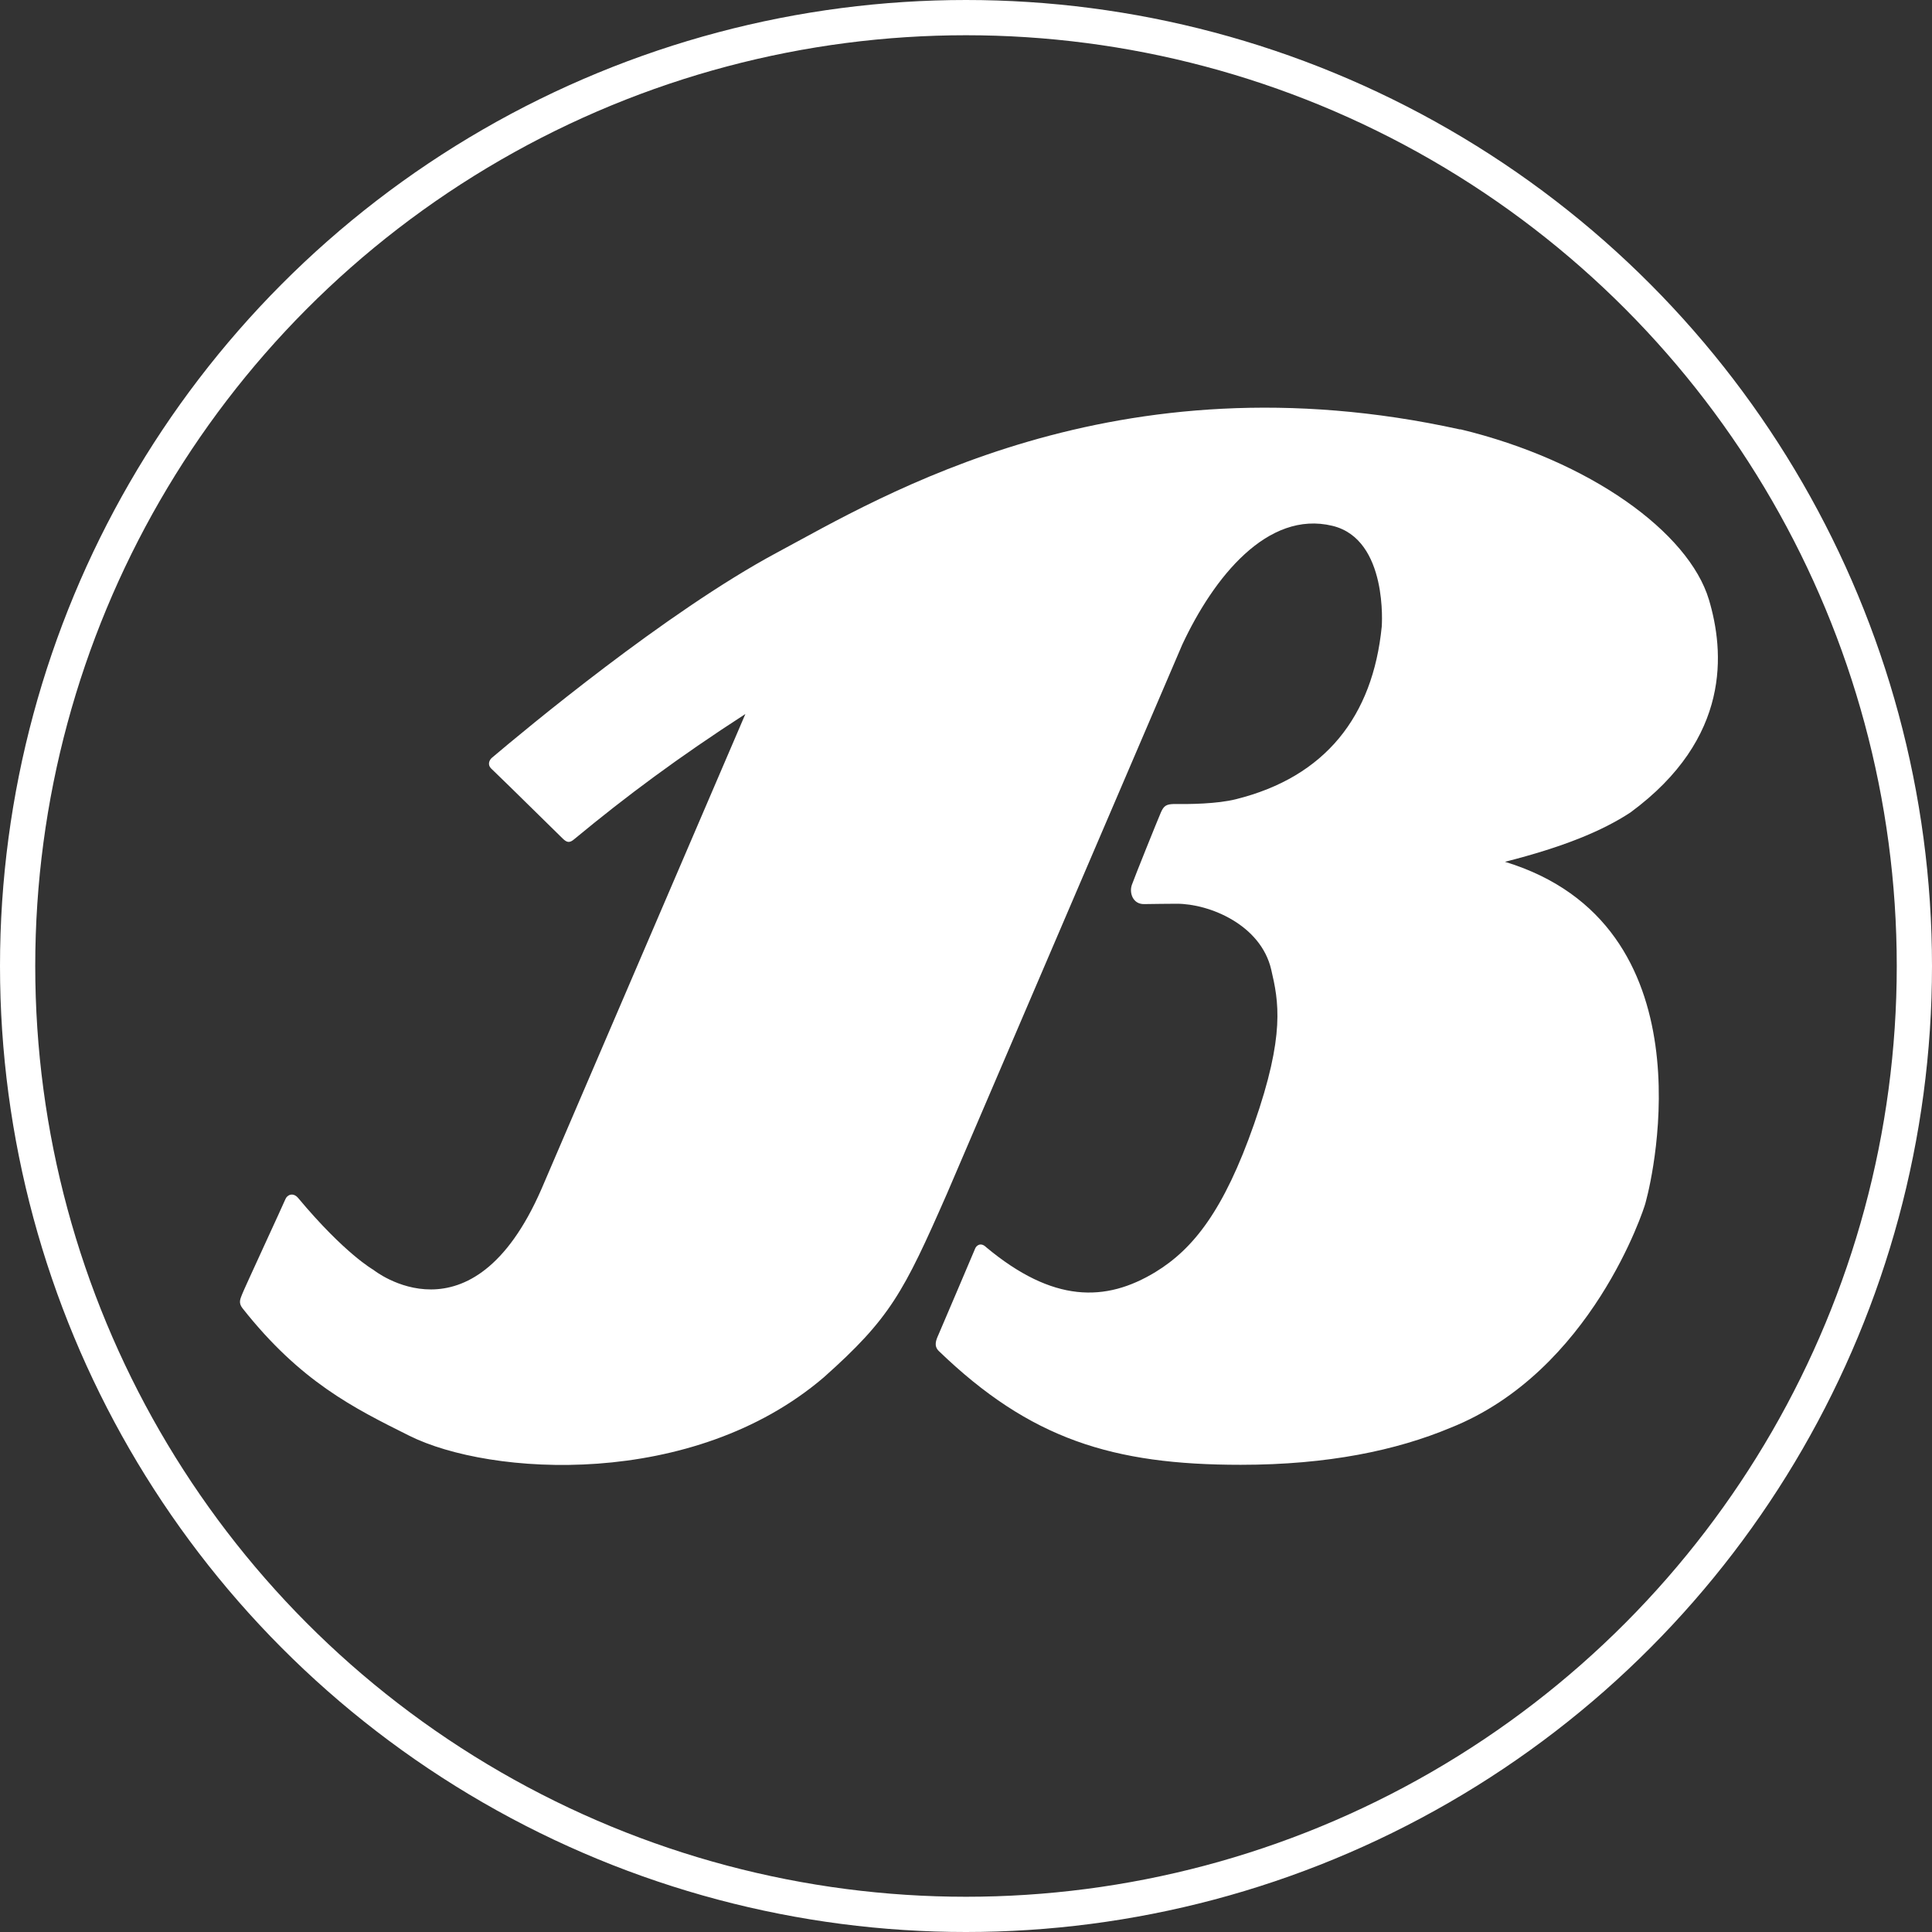
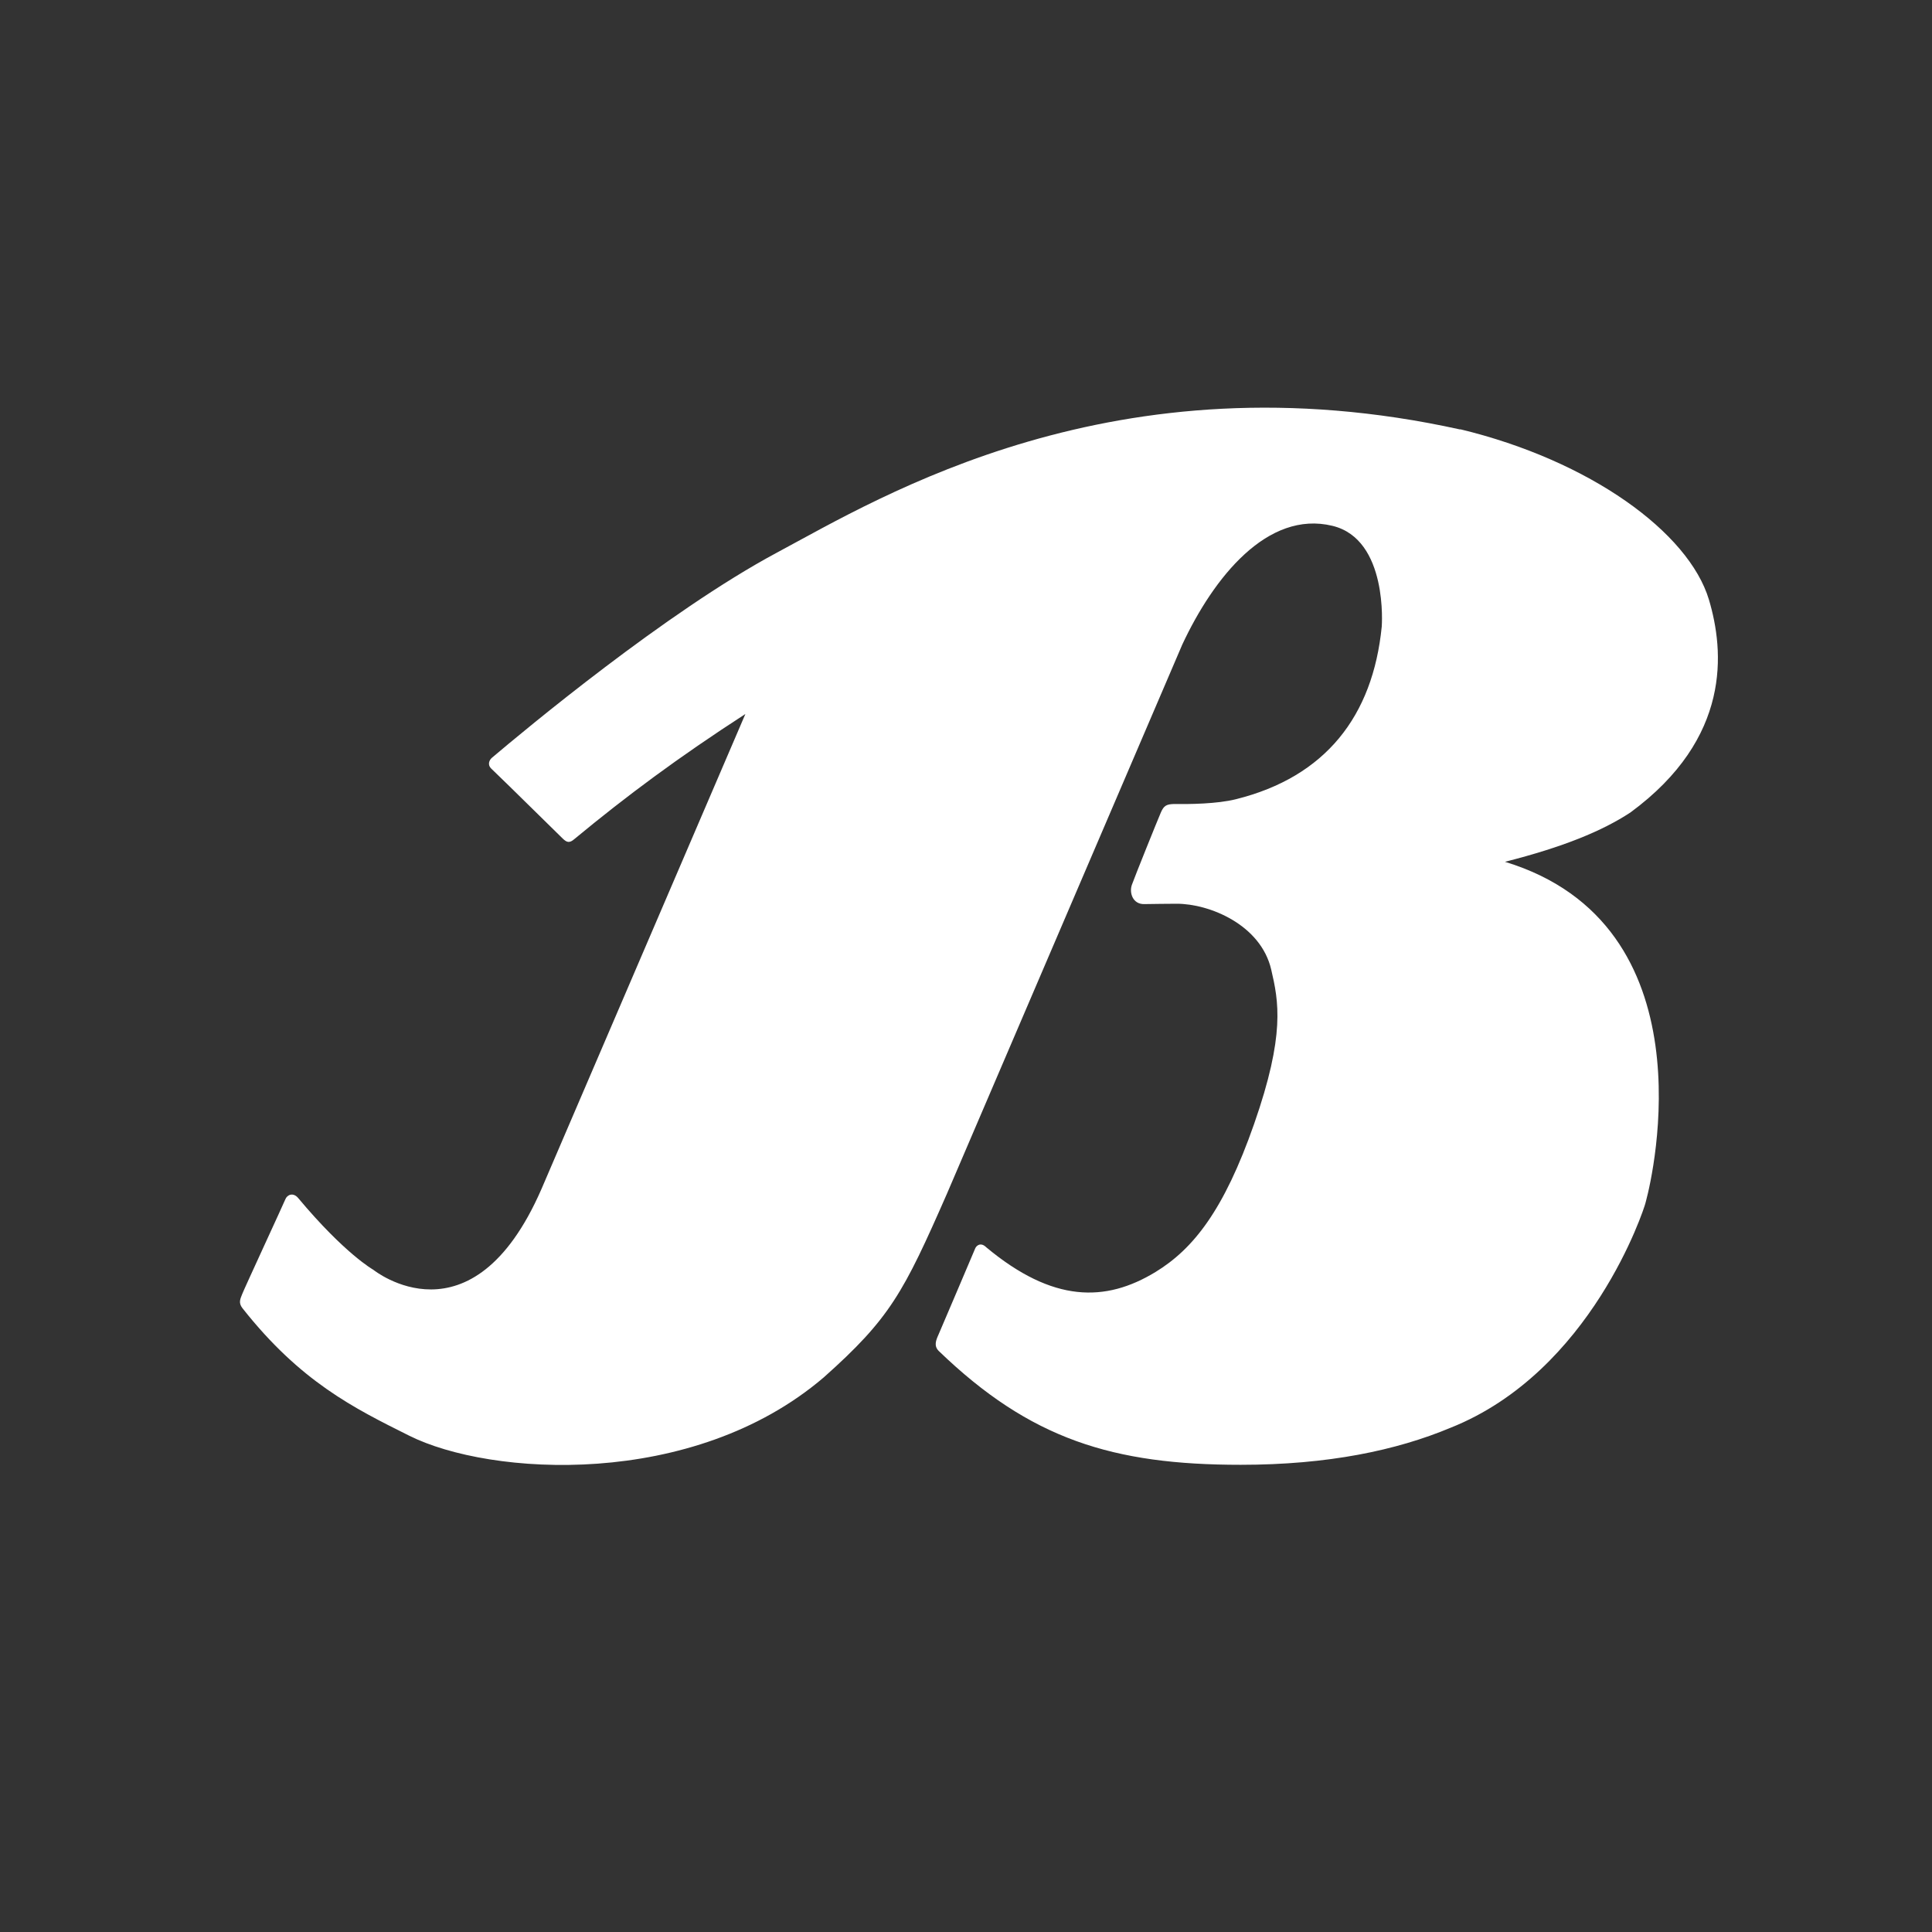
<svg xmlns="http://www.w3.org/2000/svg" id="Layer_2" data-name="Layer 2" viewBox="0 0 164.46 164.46">
  <rect x="0" y="0" width="164.46" height="164.46" fill="#333333" stroke="none" />
  <defs>
    <style>
      .cls-1 {
        fill: #fff;
      }

      .cls-2 {
        fill: none;
        stroke: #fff;
        stroke-miterlimit: 10;
        stroke-width: 3px;
      }
    </style>
  </defs>
  <g id="Layer_1-2" data-name="Layer 1">
    <g>
      <path class="cls-1" d="m124.3,36.56c-29.38-6.49-49.31,5.74-58.18,10.49-9.42,5.05-21.51,15.14-24.24,17.45-.25.21-.38.6-.09.9,1.56,1.49,5.87,5.76,6.13,6,.32.3.55.4.98.02,4.41-3.65,8.86-6.96,14.55-10.64l-17.36,40.44c-5.94,13.62-14.31,6.87-14.31,6.87,0,0-2.43-1.36-6.39-6.1-.43-.52-.95-.29-1.1.1-.07.2-3.53,7.68-3.67,8.06-.14.38-.36.73.02,1.21,4.94,6.26,9.48,8.5,14.19,10.85,6.87,3.44,24.14,4.57,35.29-4.96,5.65-5.03,6.79-7.21,10.49-15.64l20.03-46.74c2.67-5.72,7.25-11.45,12.78-10.11,4.77,1.15,4.2,8.58,4.2,8.58-.76,7.63-4.79,12.79-12.4,14.69-1.63.41-4.03.43-5.28.41-.64.02-.87.13-1.13.74-.27.62-2.22,5.46-2.46,6.14-.24.68.08,1.66,1.05,1.64.87-.01,1.92-.03,2.77-.03,2.78,0,7.15,1.78,8.04,5.6.63,2.7,1.21,5.53-1.46,13.16-2.57,7.35-5.18,10.63-8.39,12.59-4.26,2.59-8.73,2.62-14.4-2.1-.48-.48-.86-.14-.95.1-.05.12-2.92,6.88-3.13,7.35-.21.47-.4.94.03,1.37,7.79,7.52,14.83,9.69,25.7,9.69,7.44,0,13.27-1.23,17.86-3.15,12.01-4.78,16.49-18.68,16.59-19.1.02-.09.05-.18.07-.27.57-2.1,5.53-23.46-12.02-28.81,4.93-1.25,8.26-2.61,10.68-4.2,8.61-6.33,7.99-13.73,6.68-18.12-1.72-5.72-10.11-11.83-21.17-14.5Z" />
-       <circle class="cls-2" cx="82.23" cy="82.23" r="80.73" />
    </g>
  </g>
</svg>